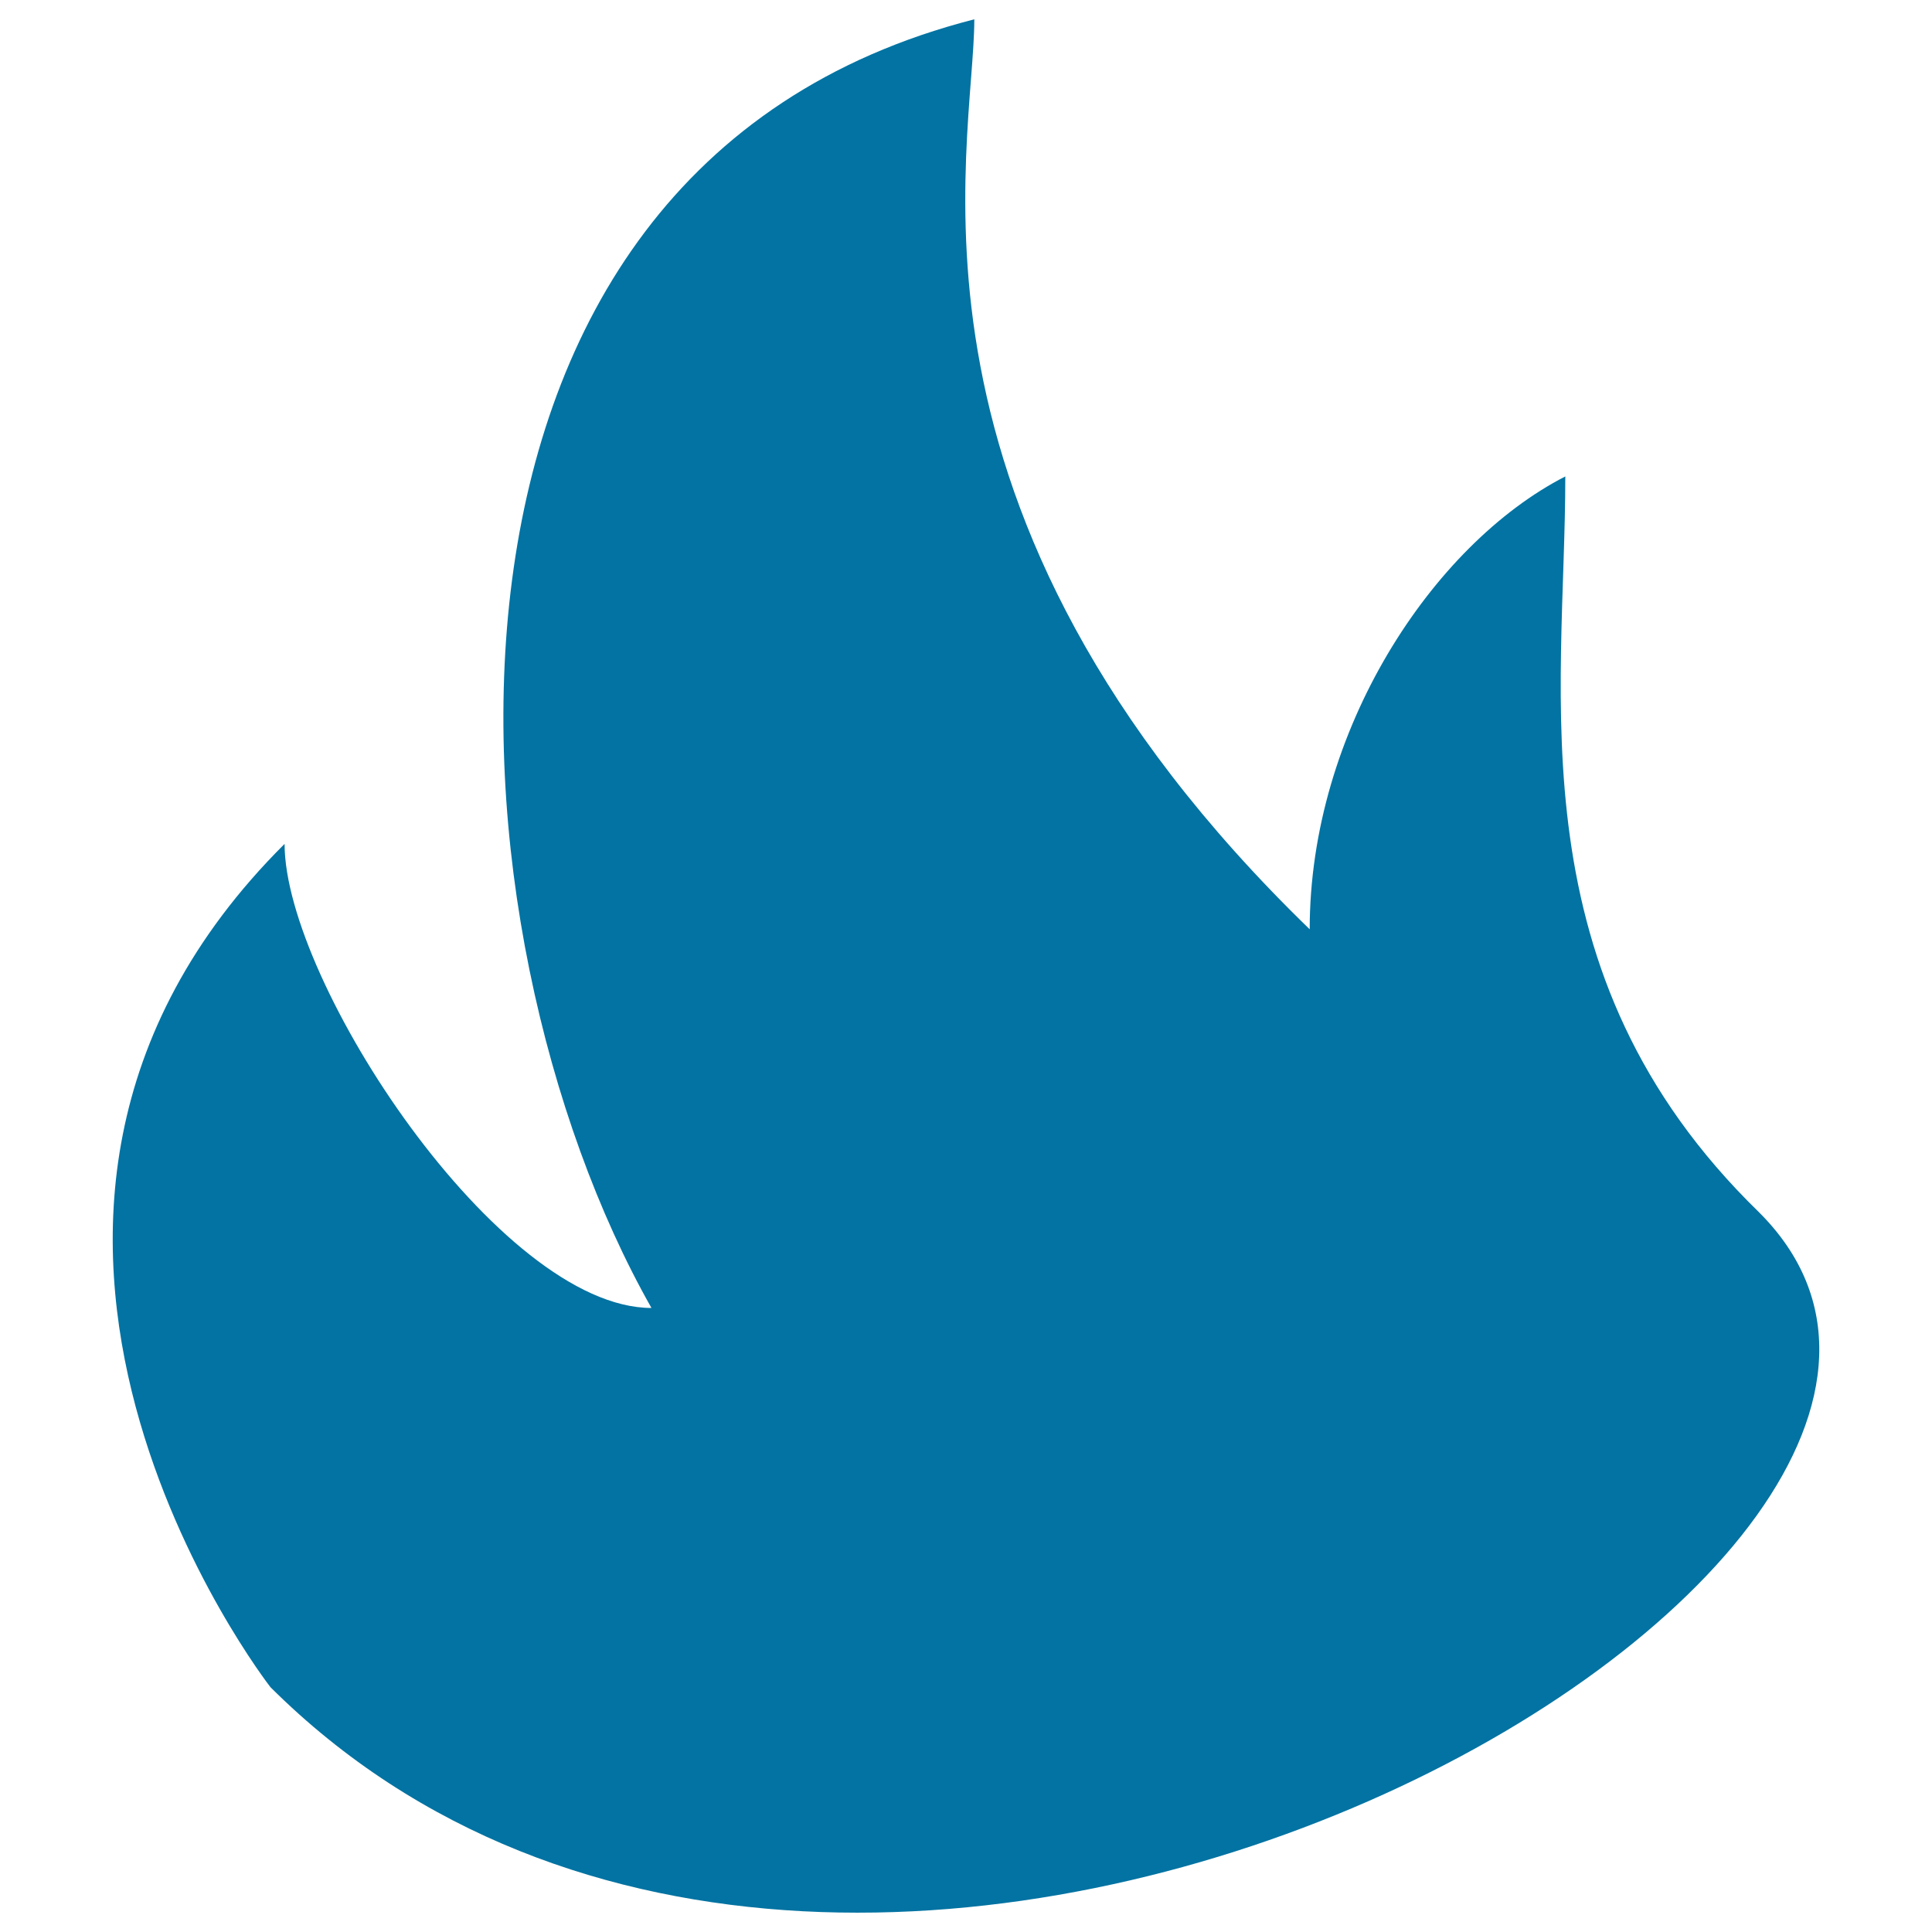
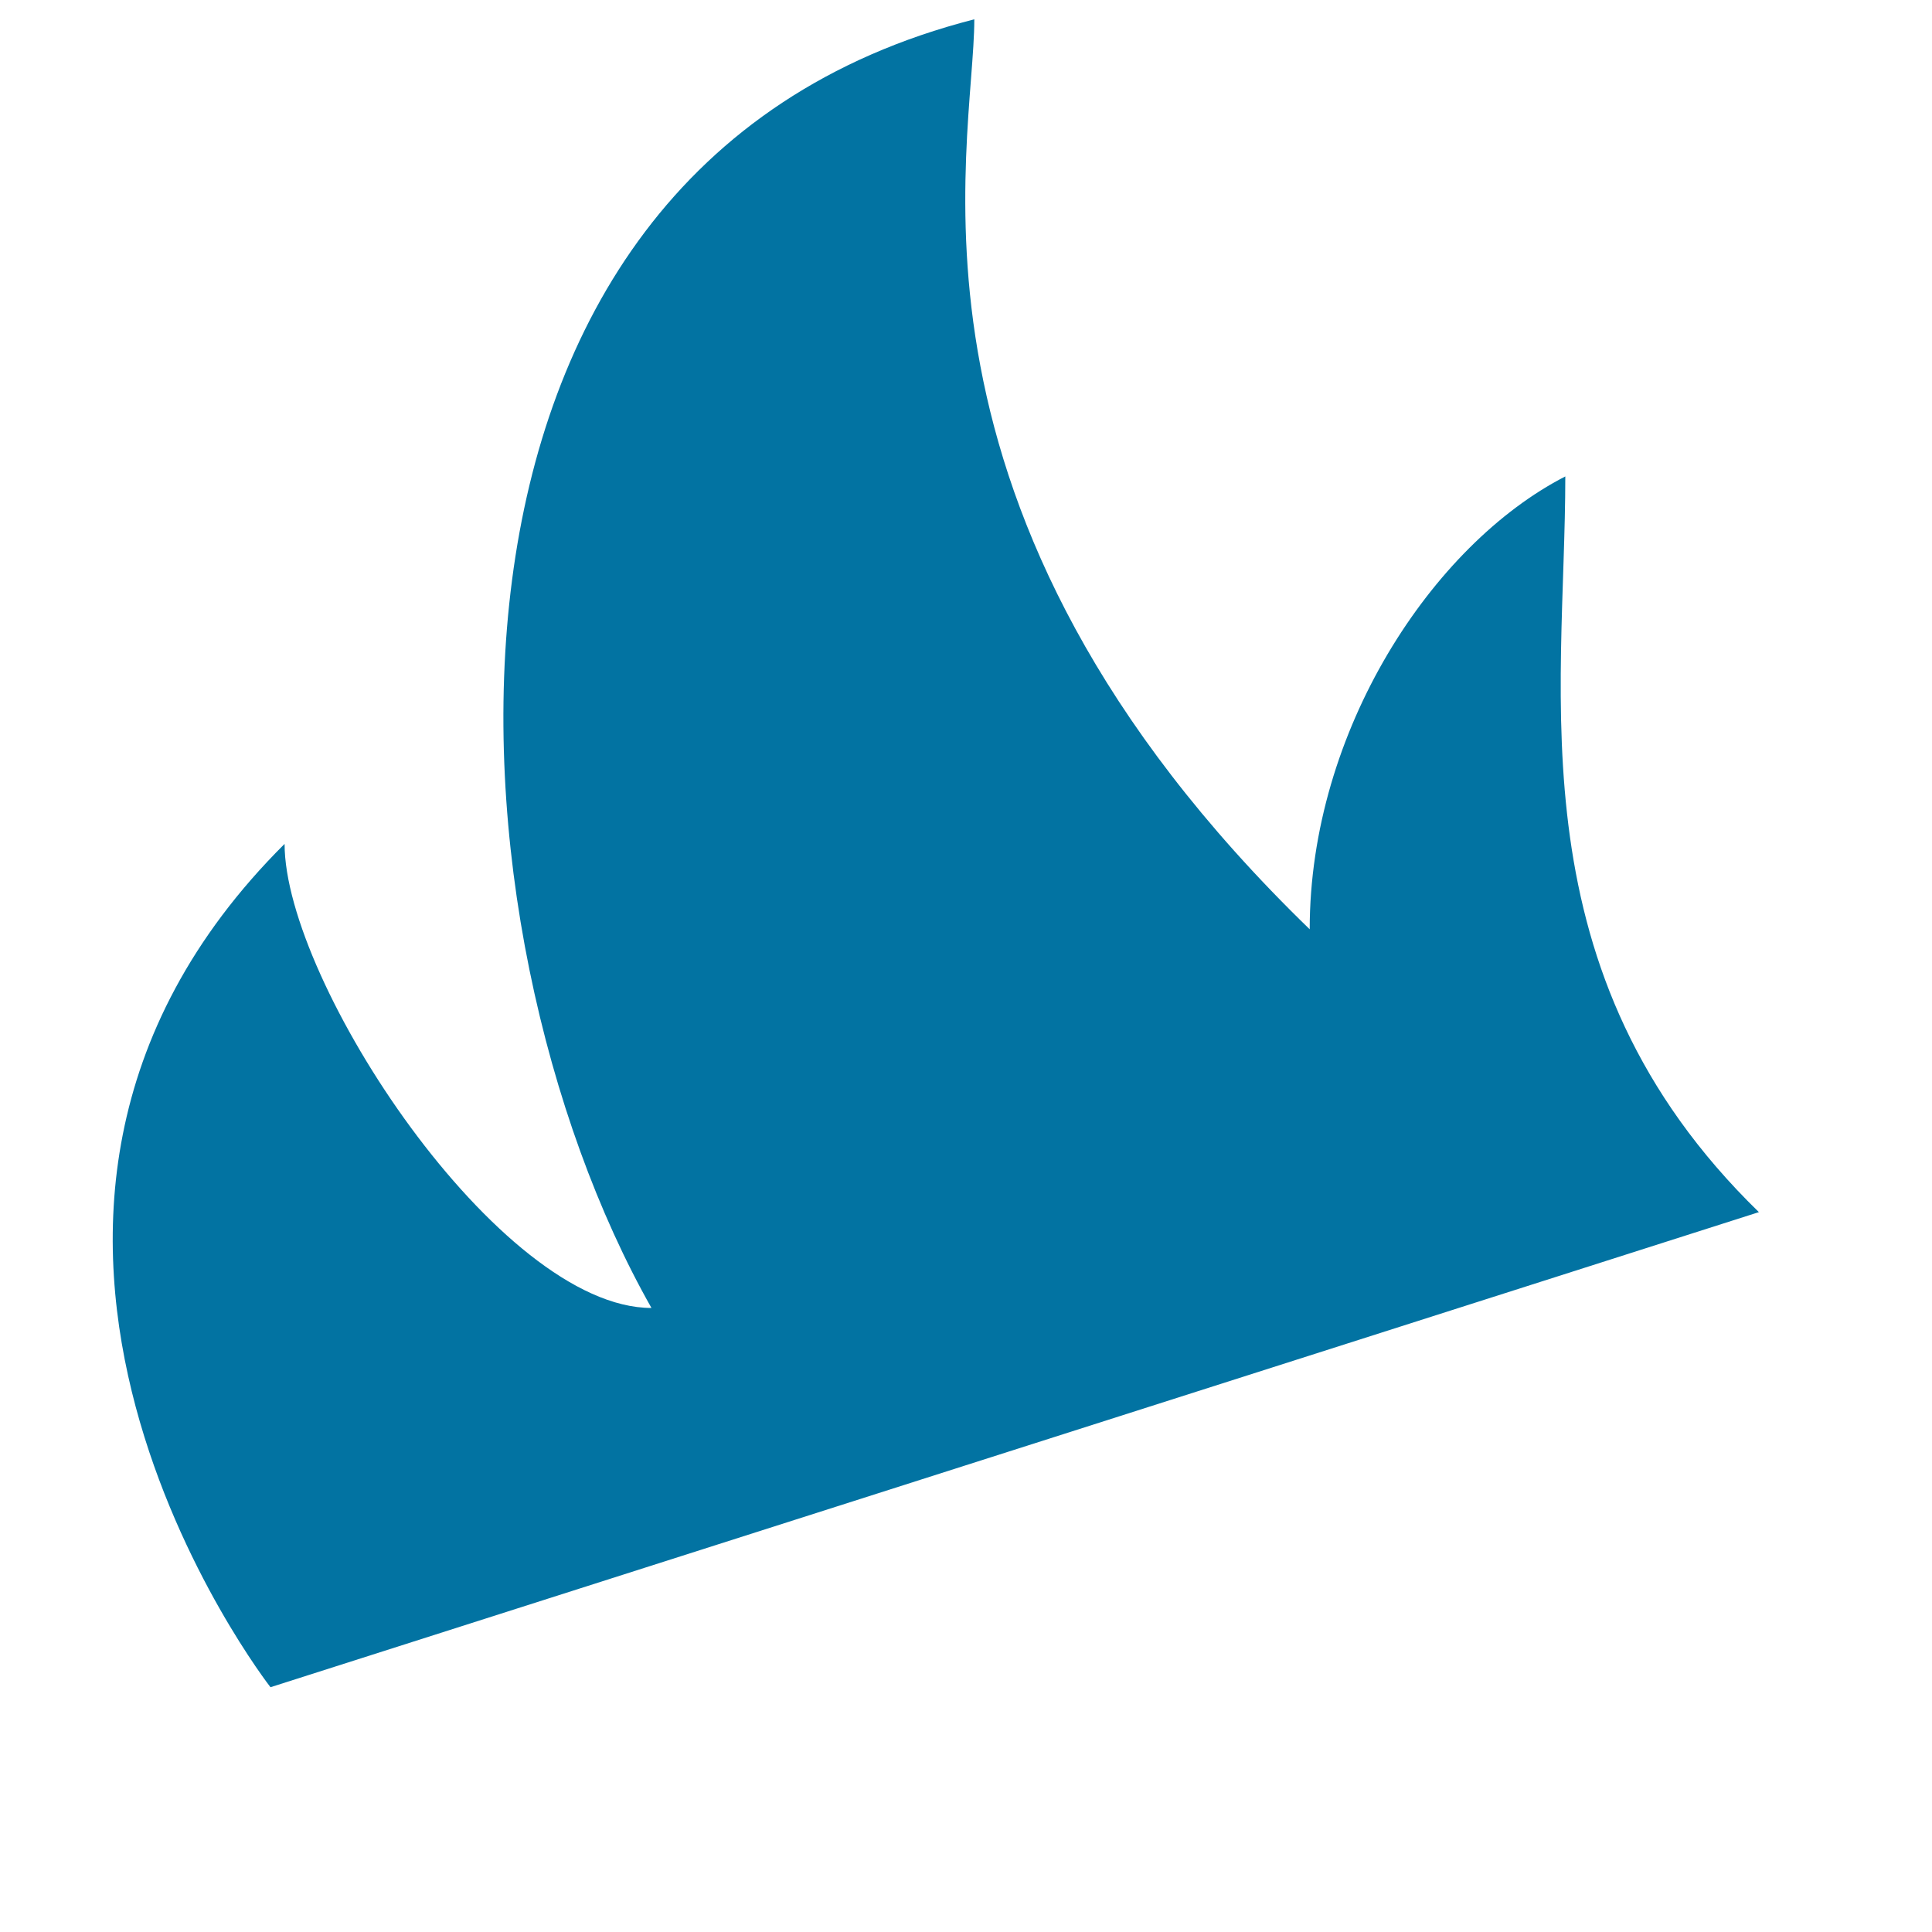
<svg xmlns="http://www.w3.org/2000/svg" viewBox="0 0 1000 1000" style="fill:#0273a2">
  <title>Hot Circle SVG icon</title>
-   <path d="M140,873.3c0,0-188.5-241.6,7.3-436.5c0,71.3,111,240.2,189.9,240.2C227.4,483.2,198.9,88.1,504.3,10c0,66.8-49.5,254.7,173.6,471c0-102.7,63.5-199.1,132.3-234.4c0,114.1-26.9,257.1,100.2,380.8C1090.4,806.6,447.6,1179.5,140,873.3z" />
+   <path d="M140,873.3c0,0-188.5-241.6,7.3-436.5c0,71.3,111,240.2,189.9,240.2C227.4,483.2,198.9,88.1,504.3,10c0,66.8-49.5,254.7,173.6,471c0-102.7,63.5-199.1,132.3-234.4c0,114.1-26.9,257.1,100.2,380.8z" />
</svg>